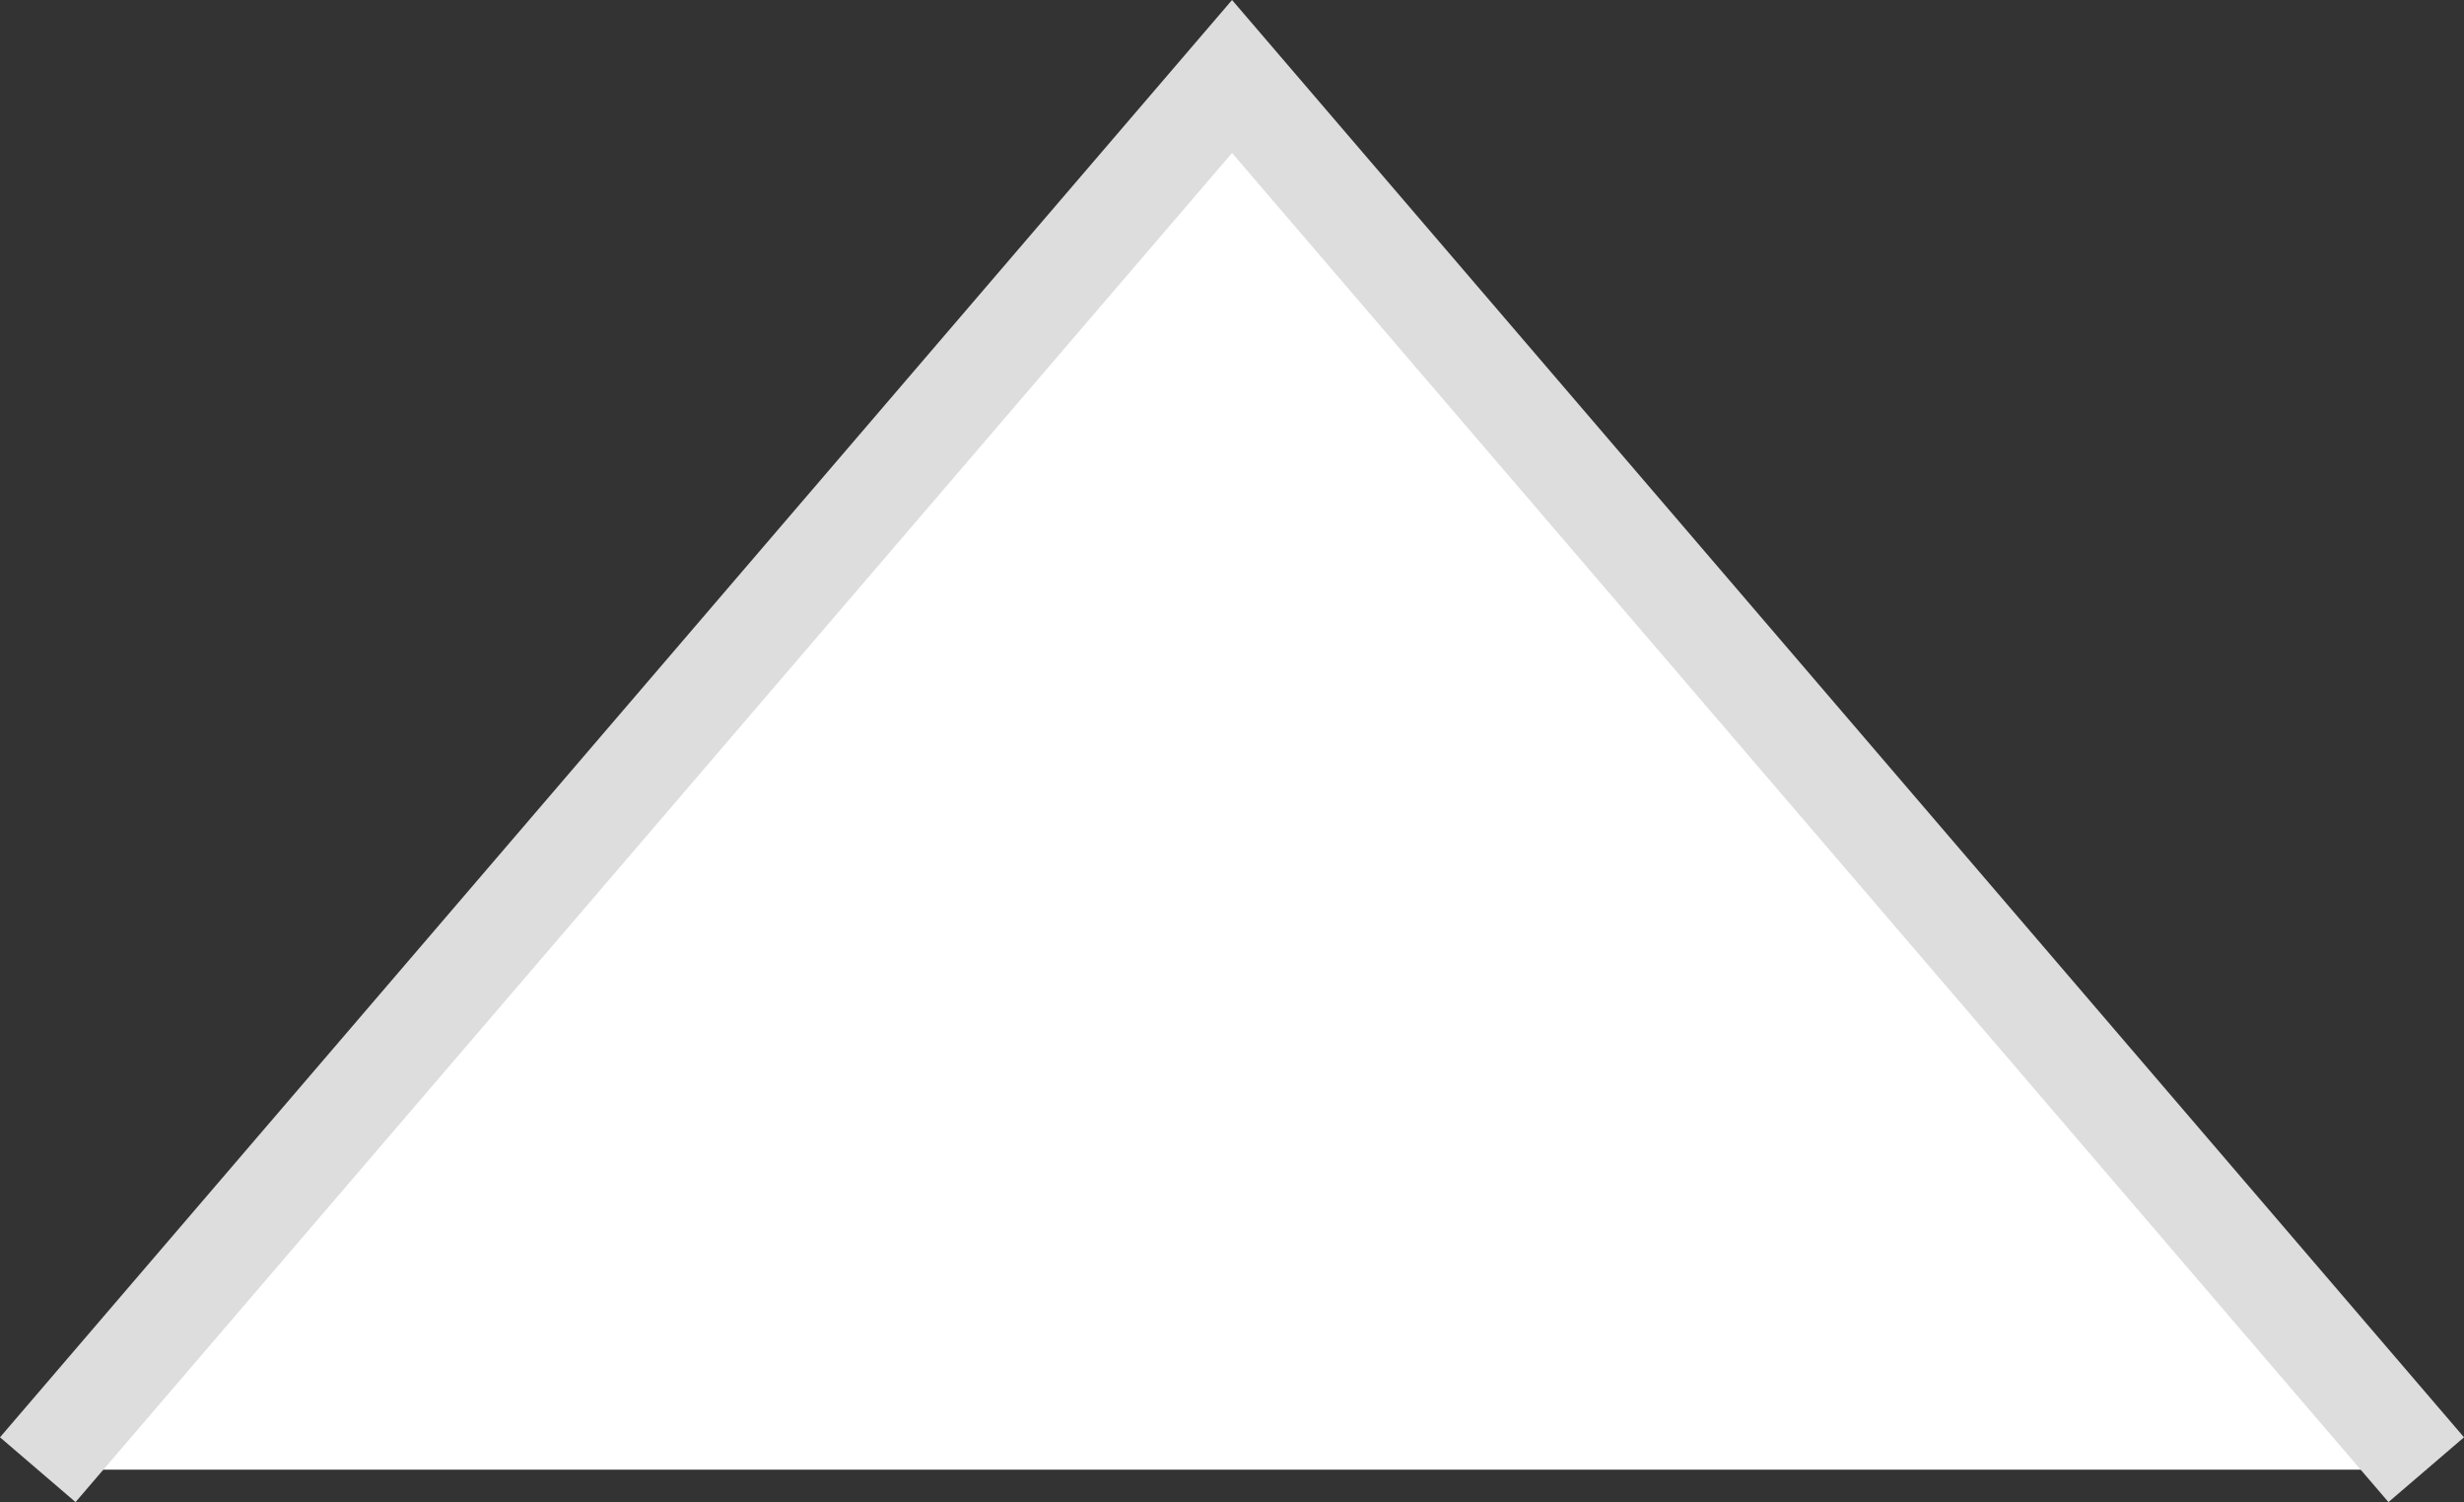
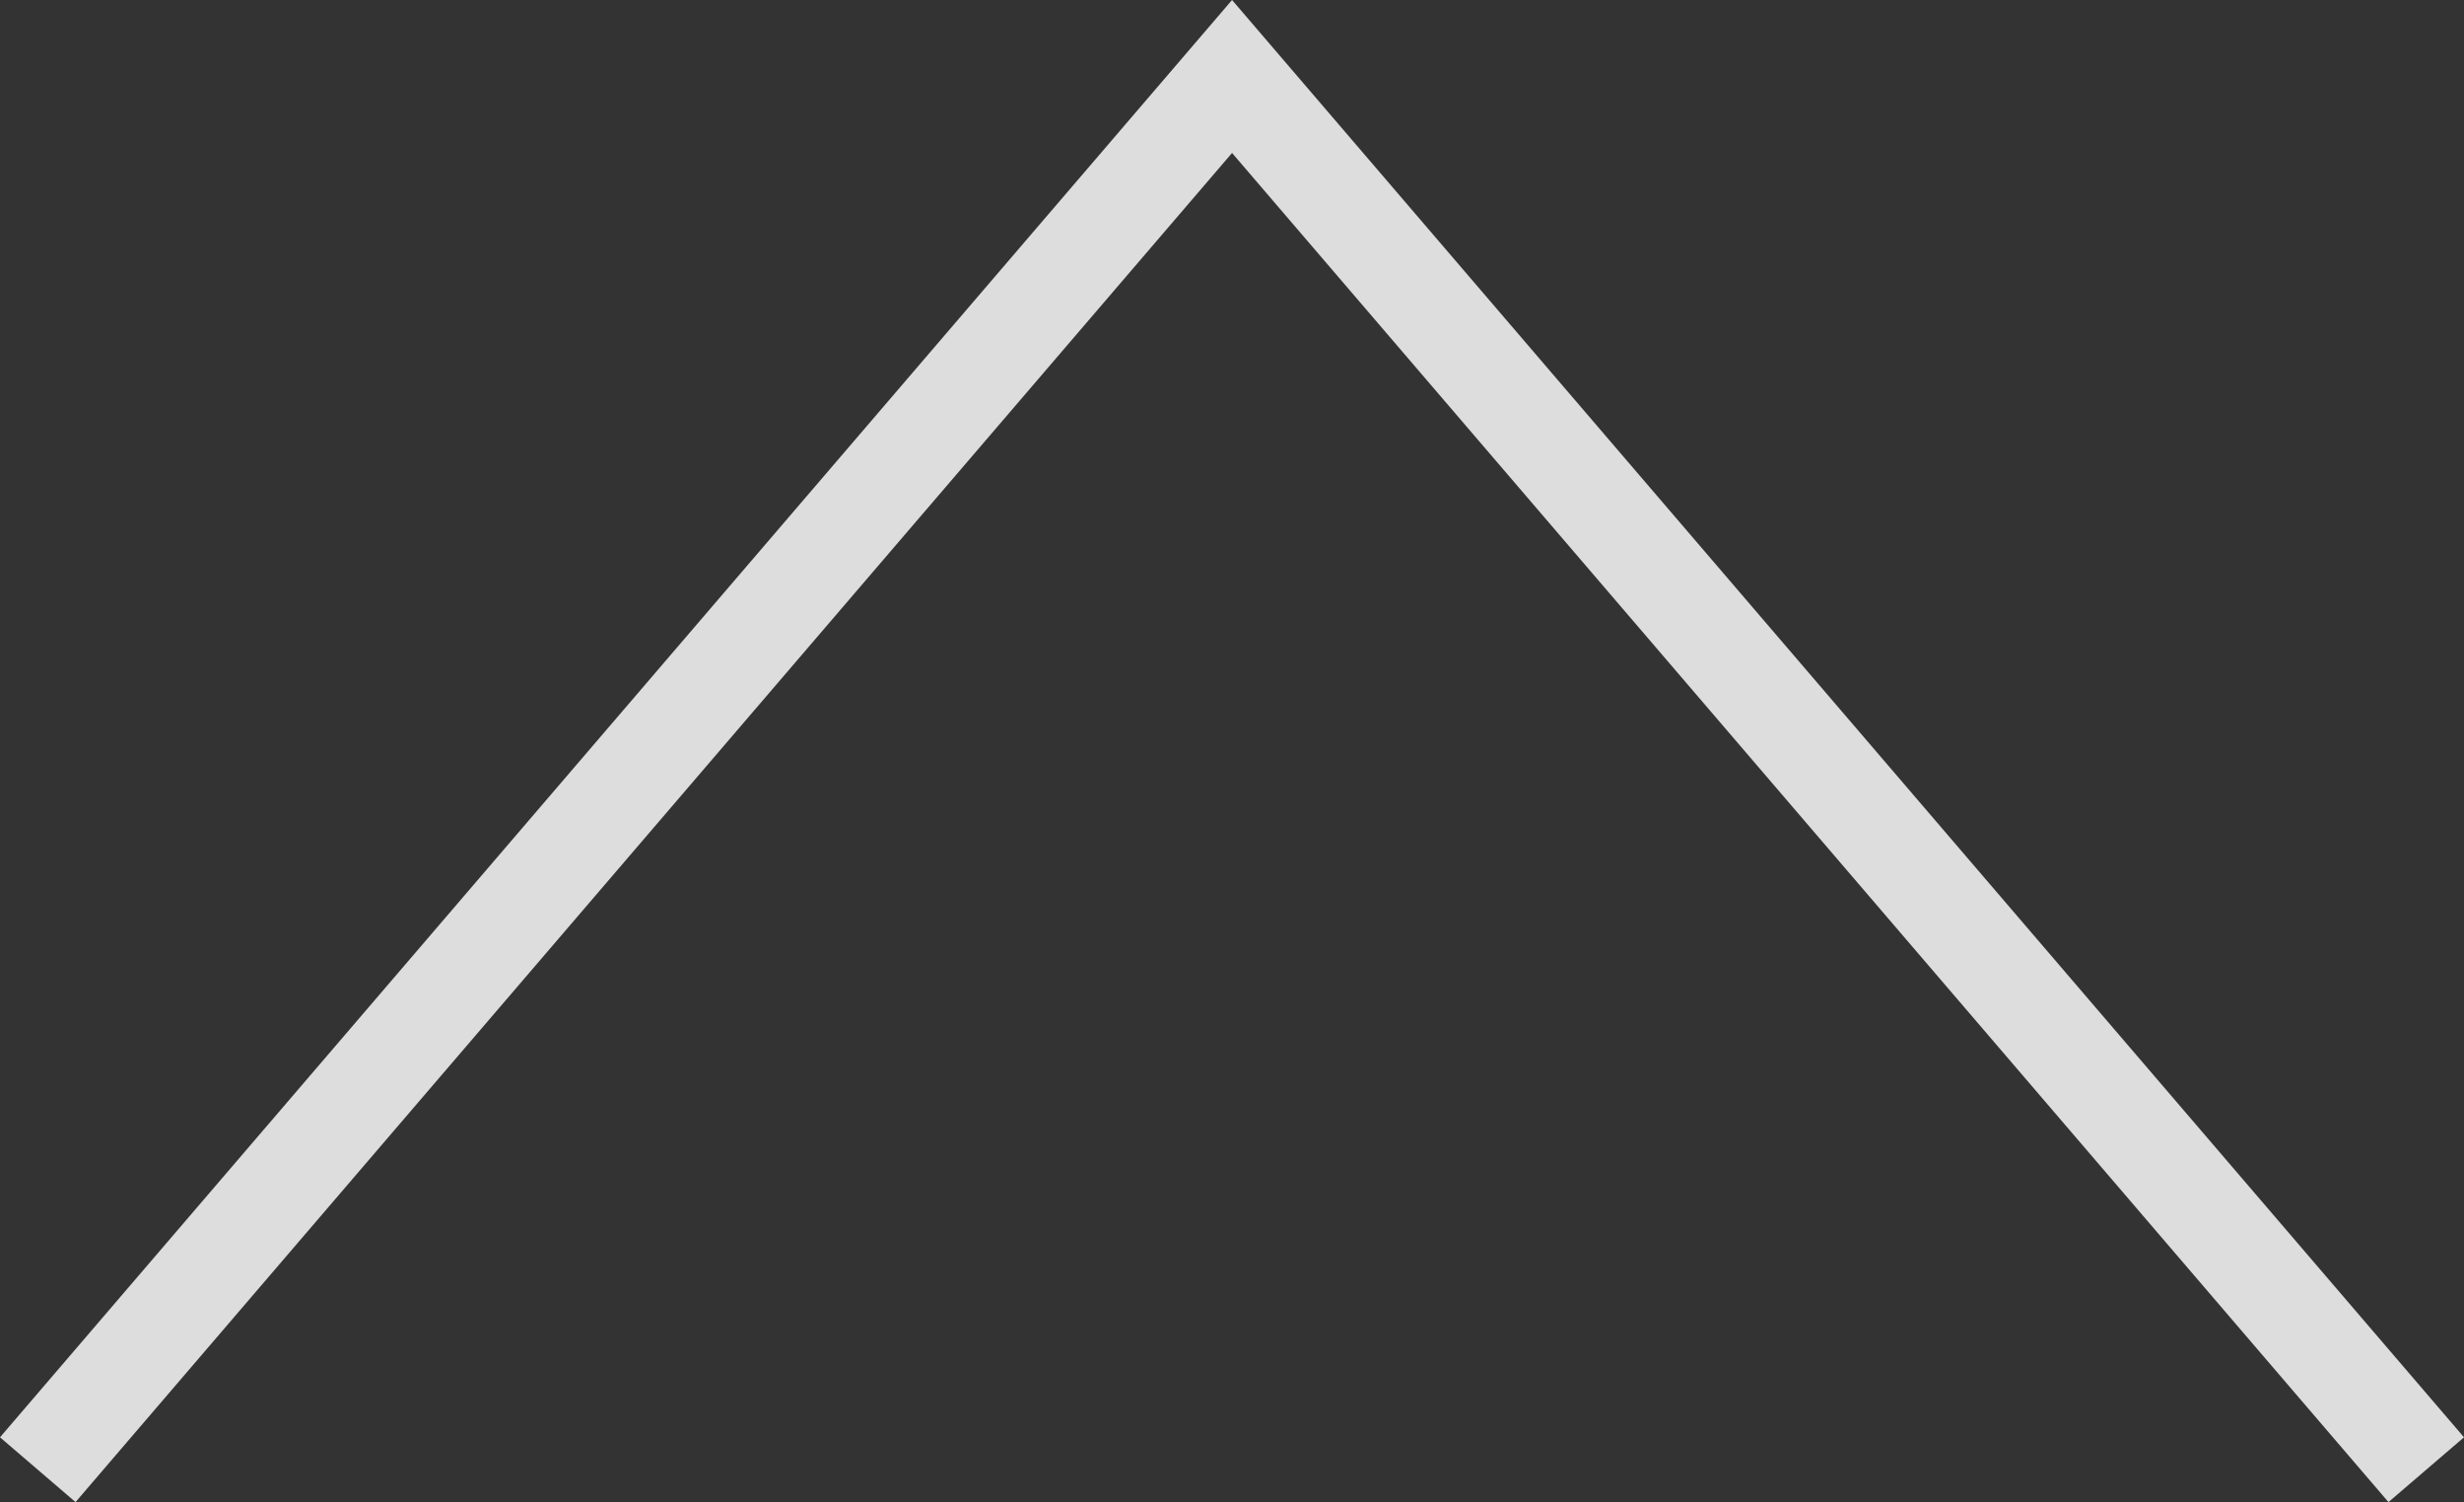
<svg xmlns="http://www.w3.org/2000/svg" id="Layer_1" viewBox="0 0 24.759 15.094">
  <rect x="0" y="0" width="24.759" height="15.094" fill="#333333" stroke="none" />
  <style>.st0{fill:#fff}.st1{fill:#ddd}</style>
-   <path class="st0" d="M.38 14.768l12-14 12 14" />
-   <path class="st1" d="M24 15.094L12.38 1.537.759 15.094 0 14.443 12.38 0l12.379 14.443z" />
+   <path class="st1" d="M24 15.094L12.38 1.537.759 15.094 0 14.443 12.38 0l12.379 14.443" />
</svg>